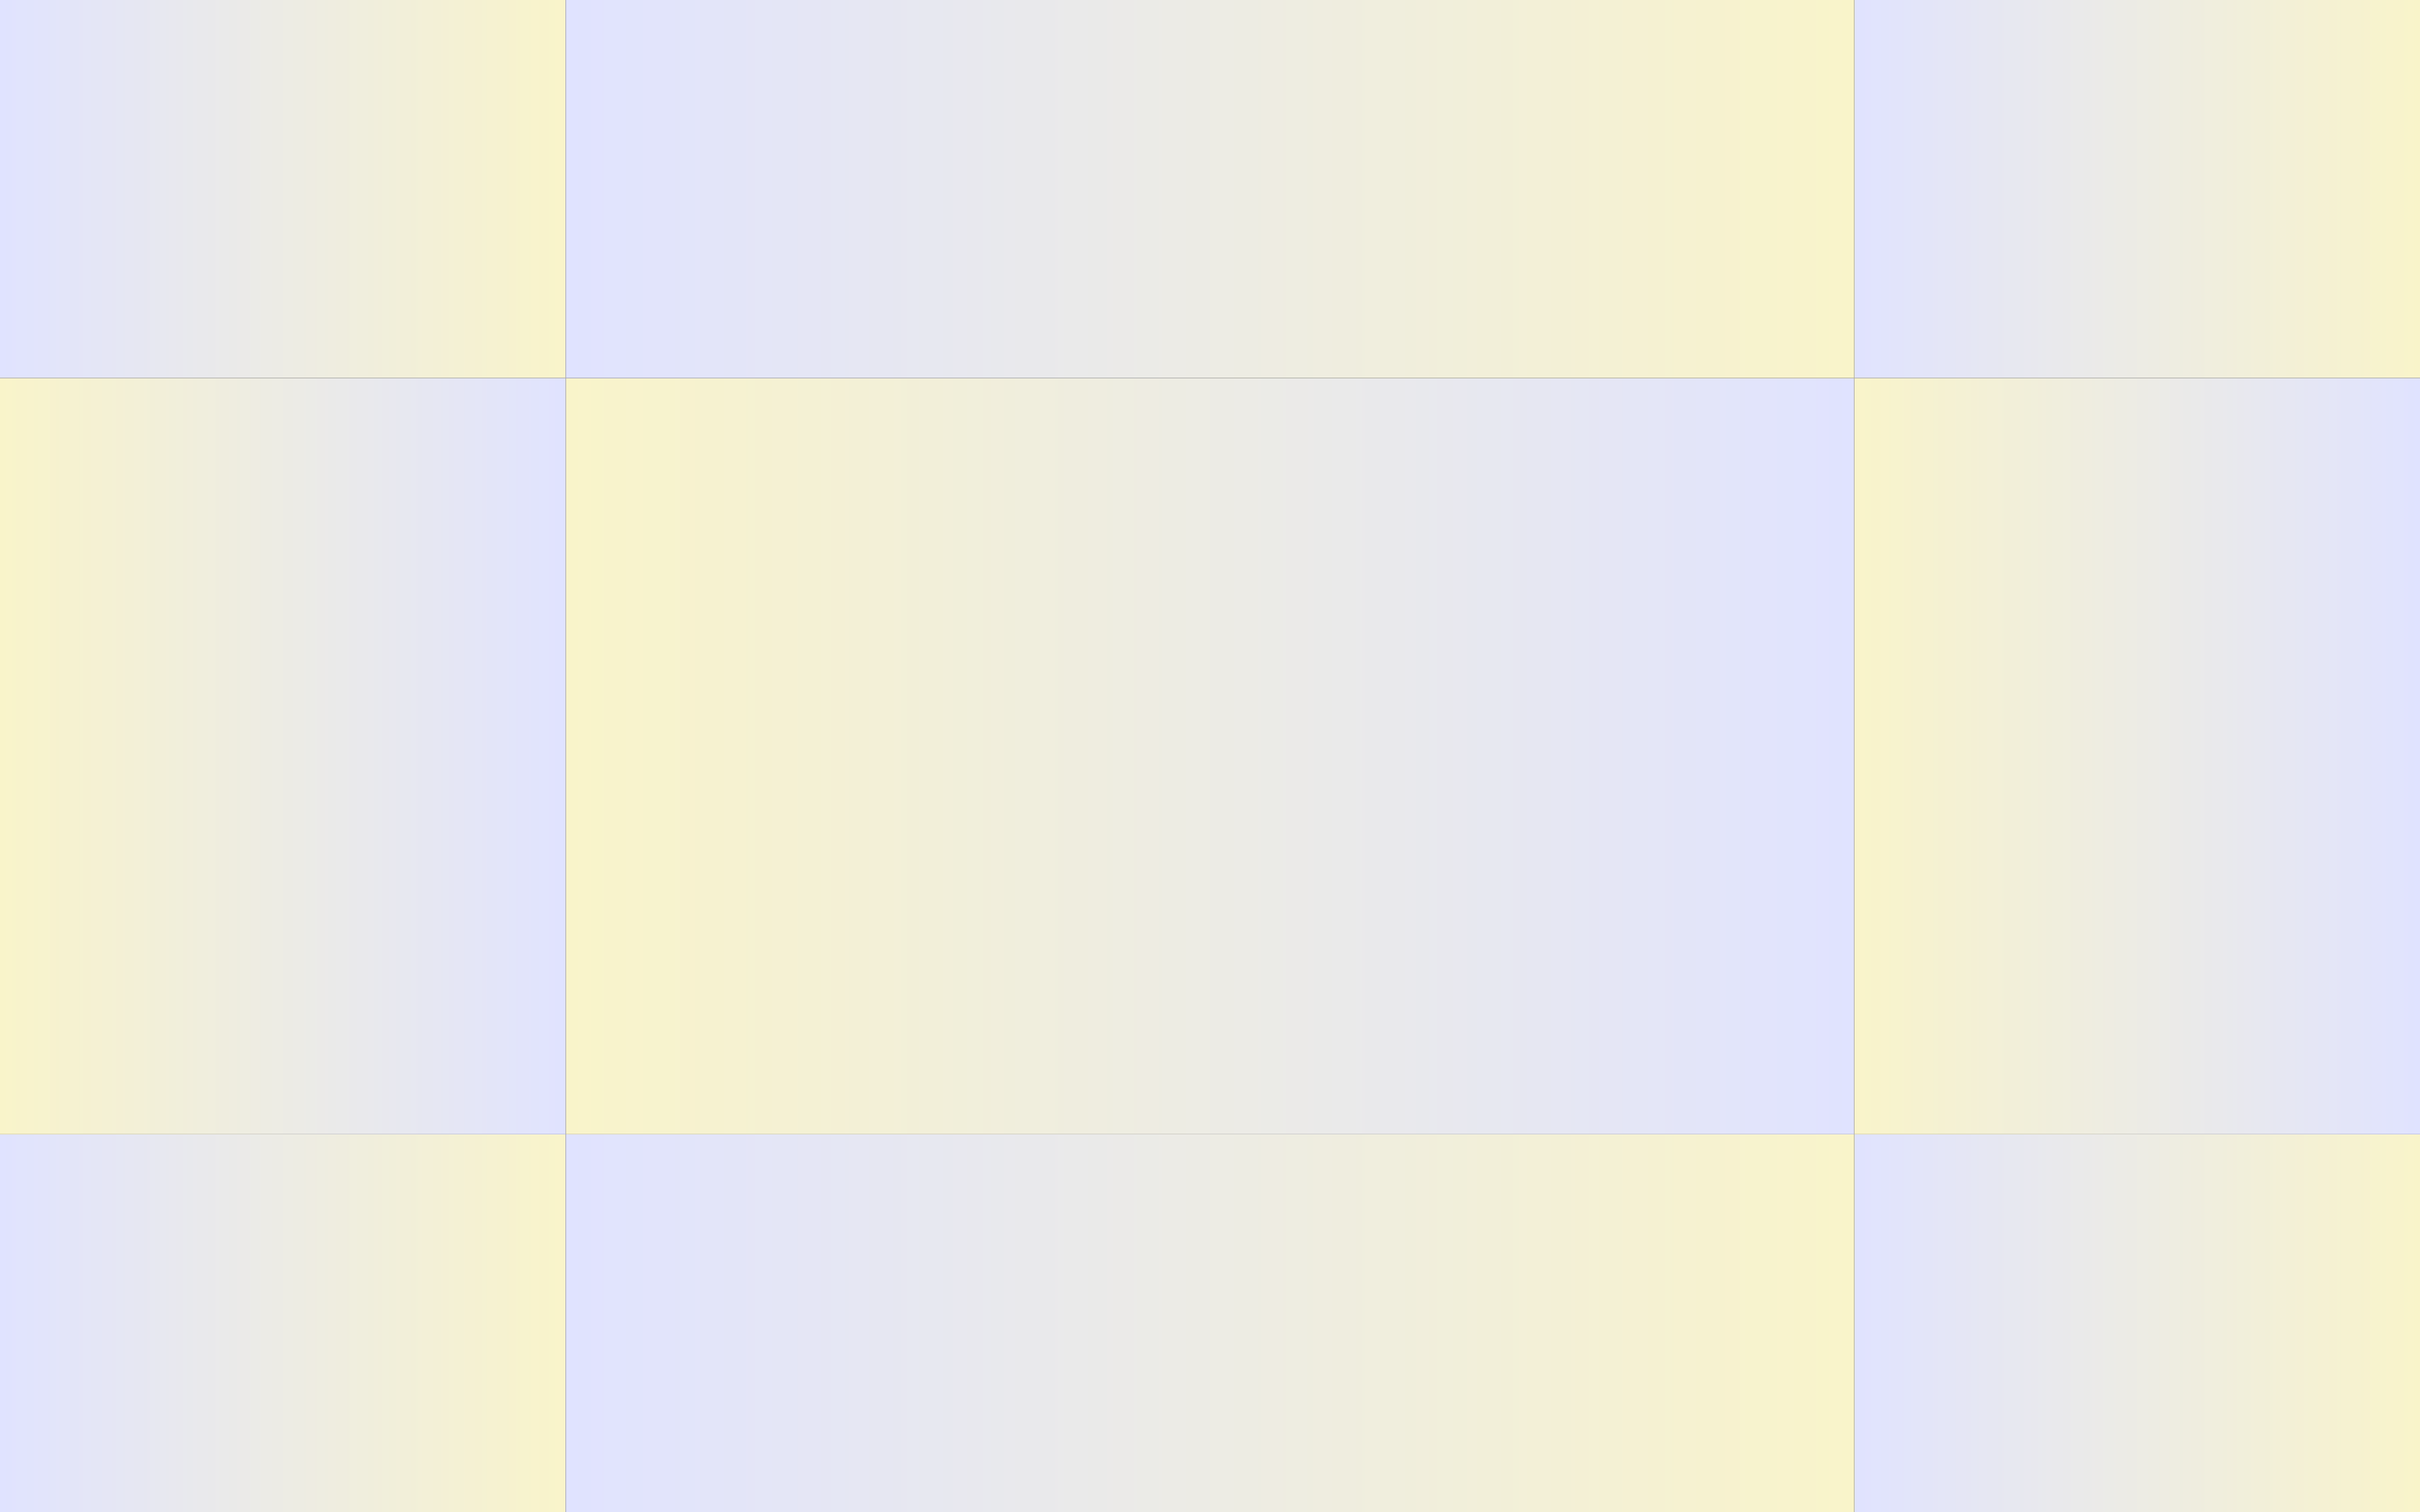
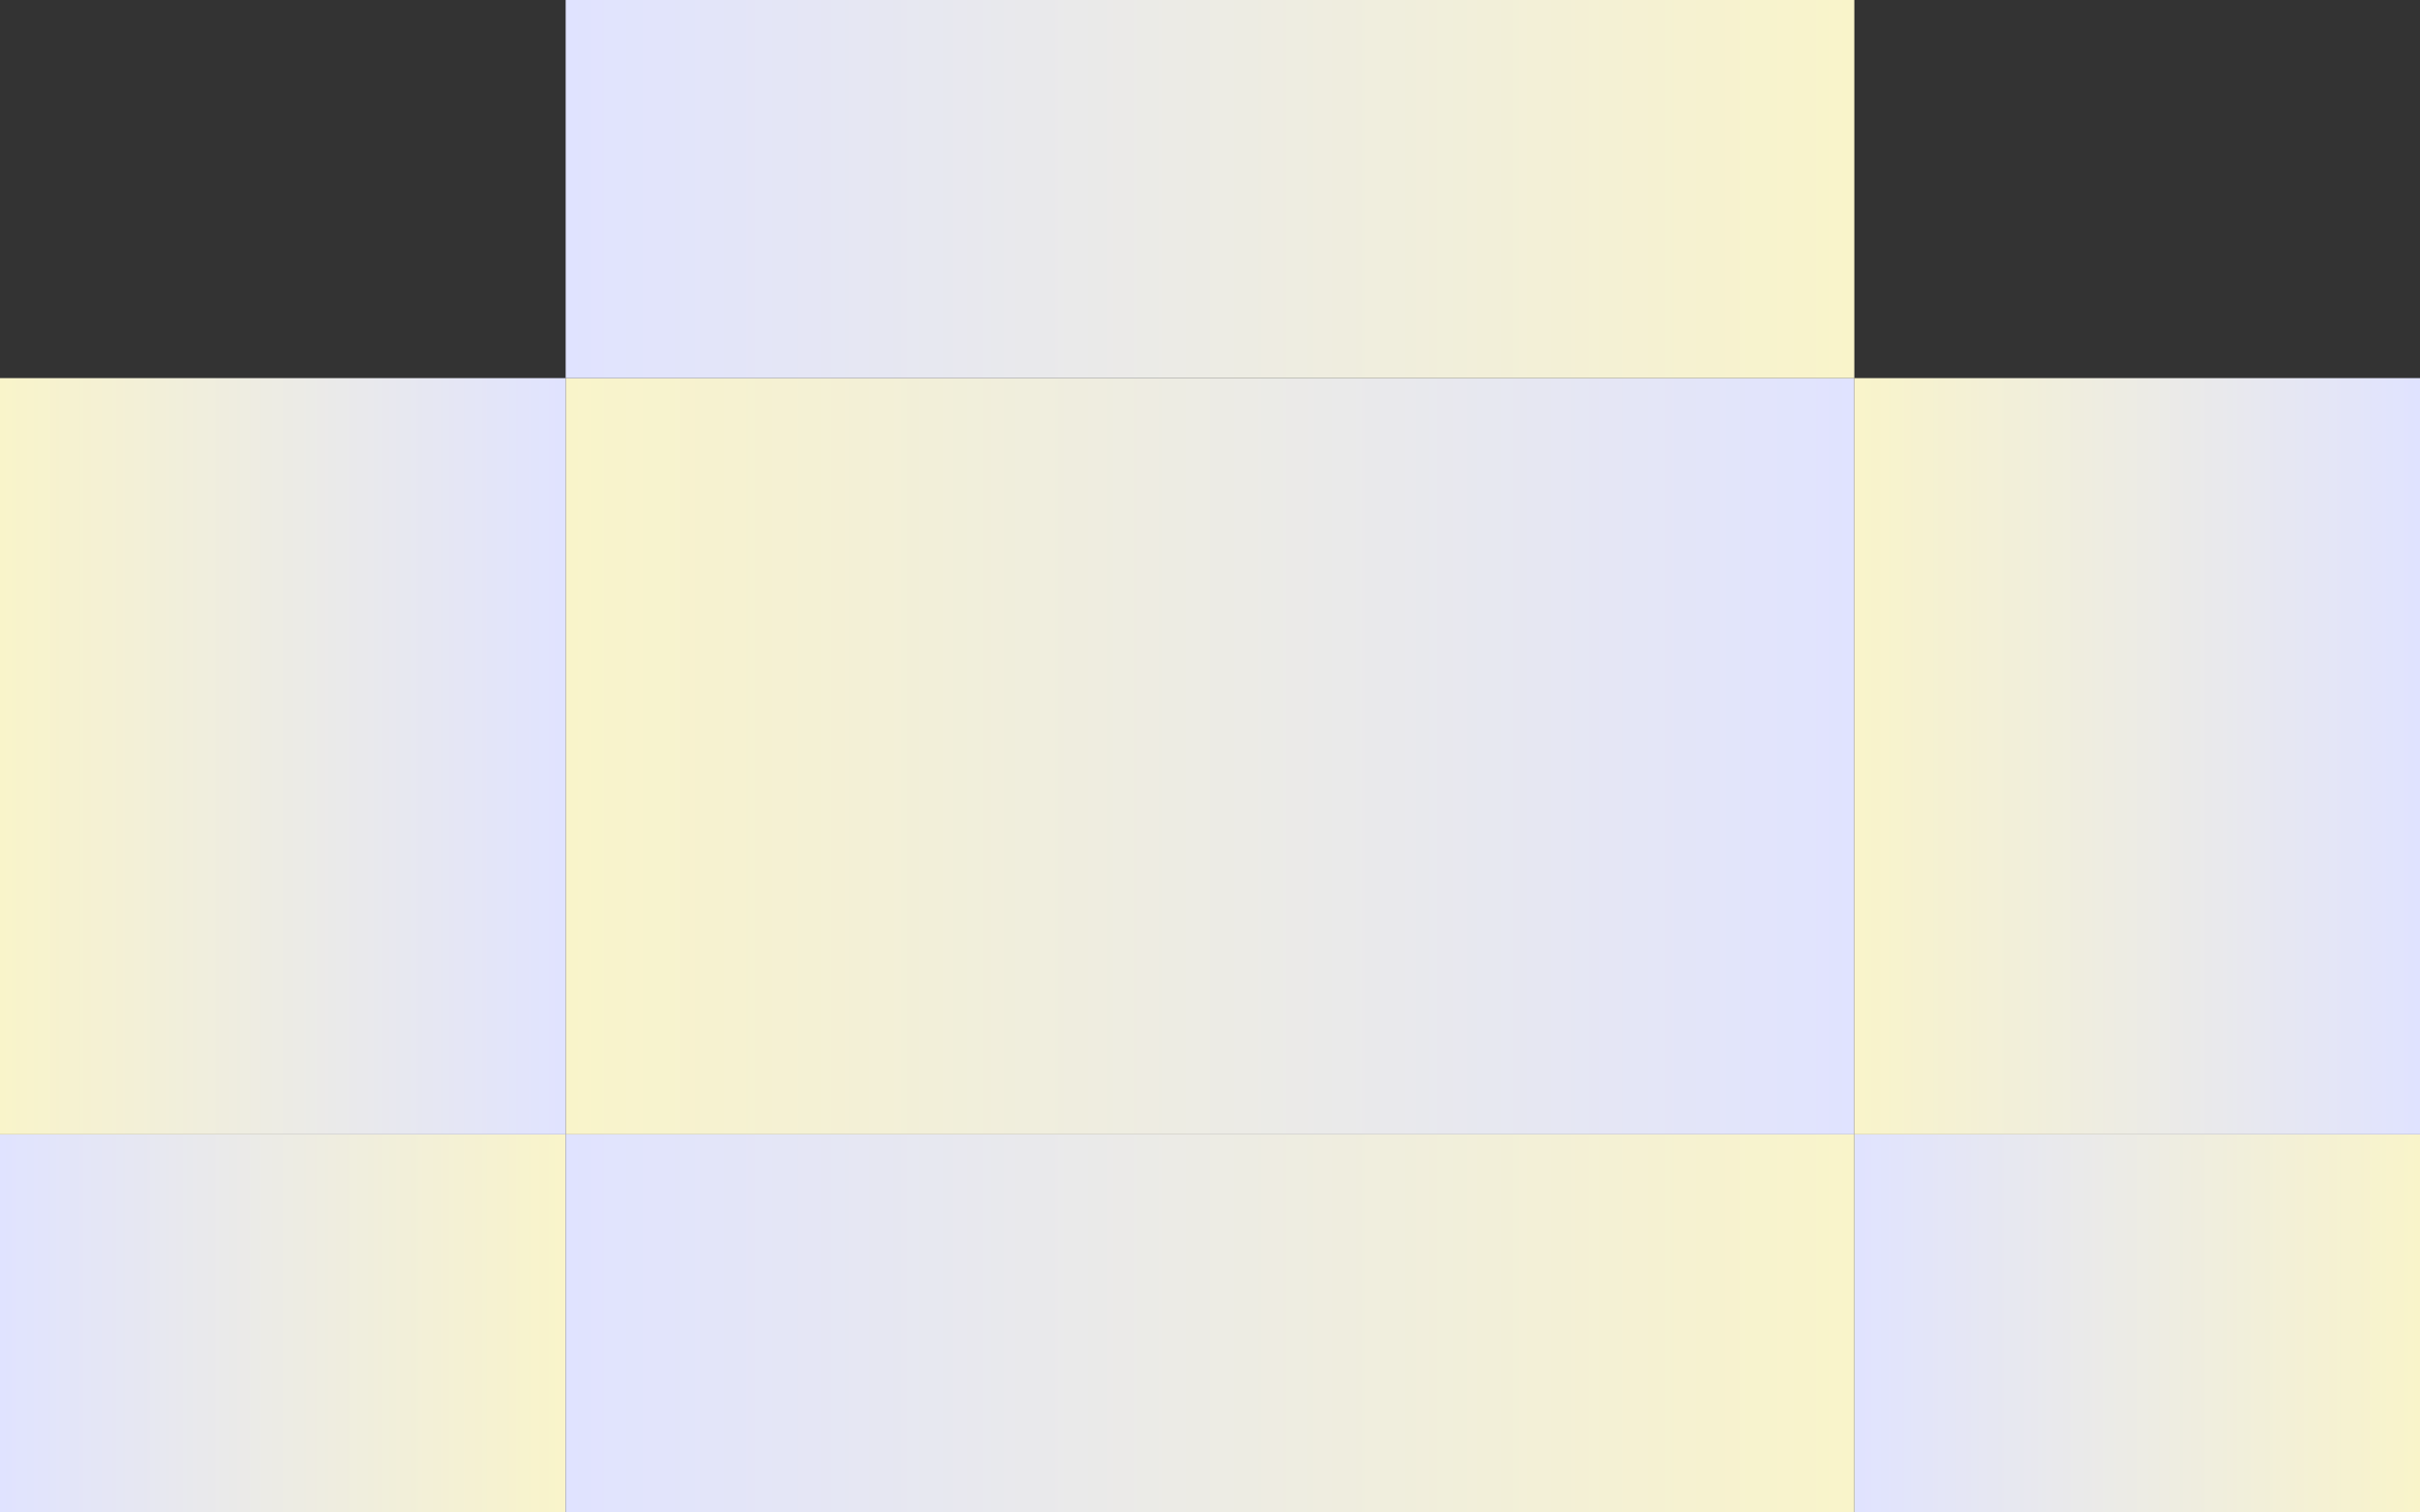
<svg xmlns="http://www.w3.org/2000/svg" fill="none" viewBox="0 0 800 500" preserveAspectRatio="none">
  <rect x="0" y="0" width="800" height="500" fill="#333333" stroke="none" />
-   <path fill="url(#a)" d="M0 0h187v125H0z" transform="matrix(-1 0 0 1 800 0)" />
  <path fill="url(#b)" d="M0 0h187v125H0z" transform="matrix(-1 0 0 1 800 375)" />
-   <path fill="url(#c)" d="M0 0h187v125H0z" transform="matrix(-1 0 0 1 187 0)" />
  <path fill="url(#d)" d="M0 0h187v125H0z" transform="matrix(-1 0 0 1 187 375)" />
  <path fill="url(#e)" d="M0 0h426v250H0z" transform="matrix(1 0 0 -1 187 375)" />
  <path fill="url(#f)" d="M0 0h187v250H0z" transform="matrix(1 0 0 -1 613 375)" />
  <path fill="url(#g)" d="M0 0h426v125H0z" transform="matrix(-1 0 0 1 613 0)" />
  <path fill="url(#h)" d="M0 0h426v125H0z" transform="matrix(-1 0 0 1 613 375)" />
  <path fill="url(#i)" d="M0 0h187v250H0z" transform="matrix(1 0 0 -1 0 375)" />
  <defs>
    <linearGradient id="a" x1="0" x2="187" y1="62.71" y2="62.71" gradientUnits="userSpaceOnUse">
      <stop stop-color="#F9F4CA" />
      <stop offset="1" stop-color="#E0E3FF" />
    </linearGradient>
    <linearGradient id="b" x1="0" x2="187" y1="62.71" y2="62.71" gradientUnits="userSpaceOnUse">
      <stop stop-color="#F9F4CA" />
      <stop offset="1" stop-color="#E0E3FF" />
    </linearGradient>
    <linearGradient id="c" x1="0" x2="187" y1="62.71" y2="62.71" gradientUnits="userSpaceOnUse">
      <stop stop-color="#F9F4CA" />
      <stop offset="1" stop-color="#E0E3FF" />
    </linearGradient>
    <linearGradient id="d" x1="0" x2="187" y1="62.71" y2="62.71" gradientUnits="userSpaceOnUse">
      <stop stop-color="#F9F4CA" />
      <stop offset="1" stop-color="#E0E3FF" />
    </linearGradient>
    <linearGradient id="e" x1="0" x2="426" y1="125.421" y2="125.421" gradientUnits="userSpaceOnUse">
      <stop stop-color="#F9F4CA" />
      <stop offset="1" stop-color="#E0E3FF" />
    </linearGradient>
    <linearGradient id="f" x1="0" x2="187" y1="125.421" y2="125.421" gradientUnits="userSpaceOnUse">
      <stop stop-color="#F9F4CA" />
      <stop offset="1" stop-color="#E0E3FF" />
    </linearGradient>
    <linearGradient id="g" x1="0" x2="426" y1="62.71" y2="62.71" gradientUnits="userSpaceOnUse">
      <stop stop-color="#F9F4CA" />
      <stop offset="1" stop-color="#E0E3FF" />
    </linearGradient>
    <linearGradient id="h" x1="0" x2="426" y1="62.71" y2="62.71" gradientUnits="userSpaceOnUse">
      <stop stop-color="#F9F4CA" />
      <stop offset="1" stop-color="#E0E3FF" />
    </linearGradient>
    <linearGradient id="i" x1="0" x2="187" y1="125.421" y2="125.421" gradientUnits="userSpaceOnUse">
      <stop stop-color="#F9F4CA" />
      <stop offset="1" stop-color="#E0E3FF" />
    </linearGradient>
  </defs>
</svg>